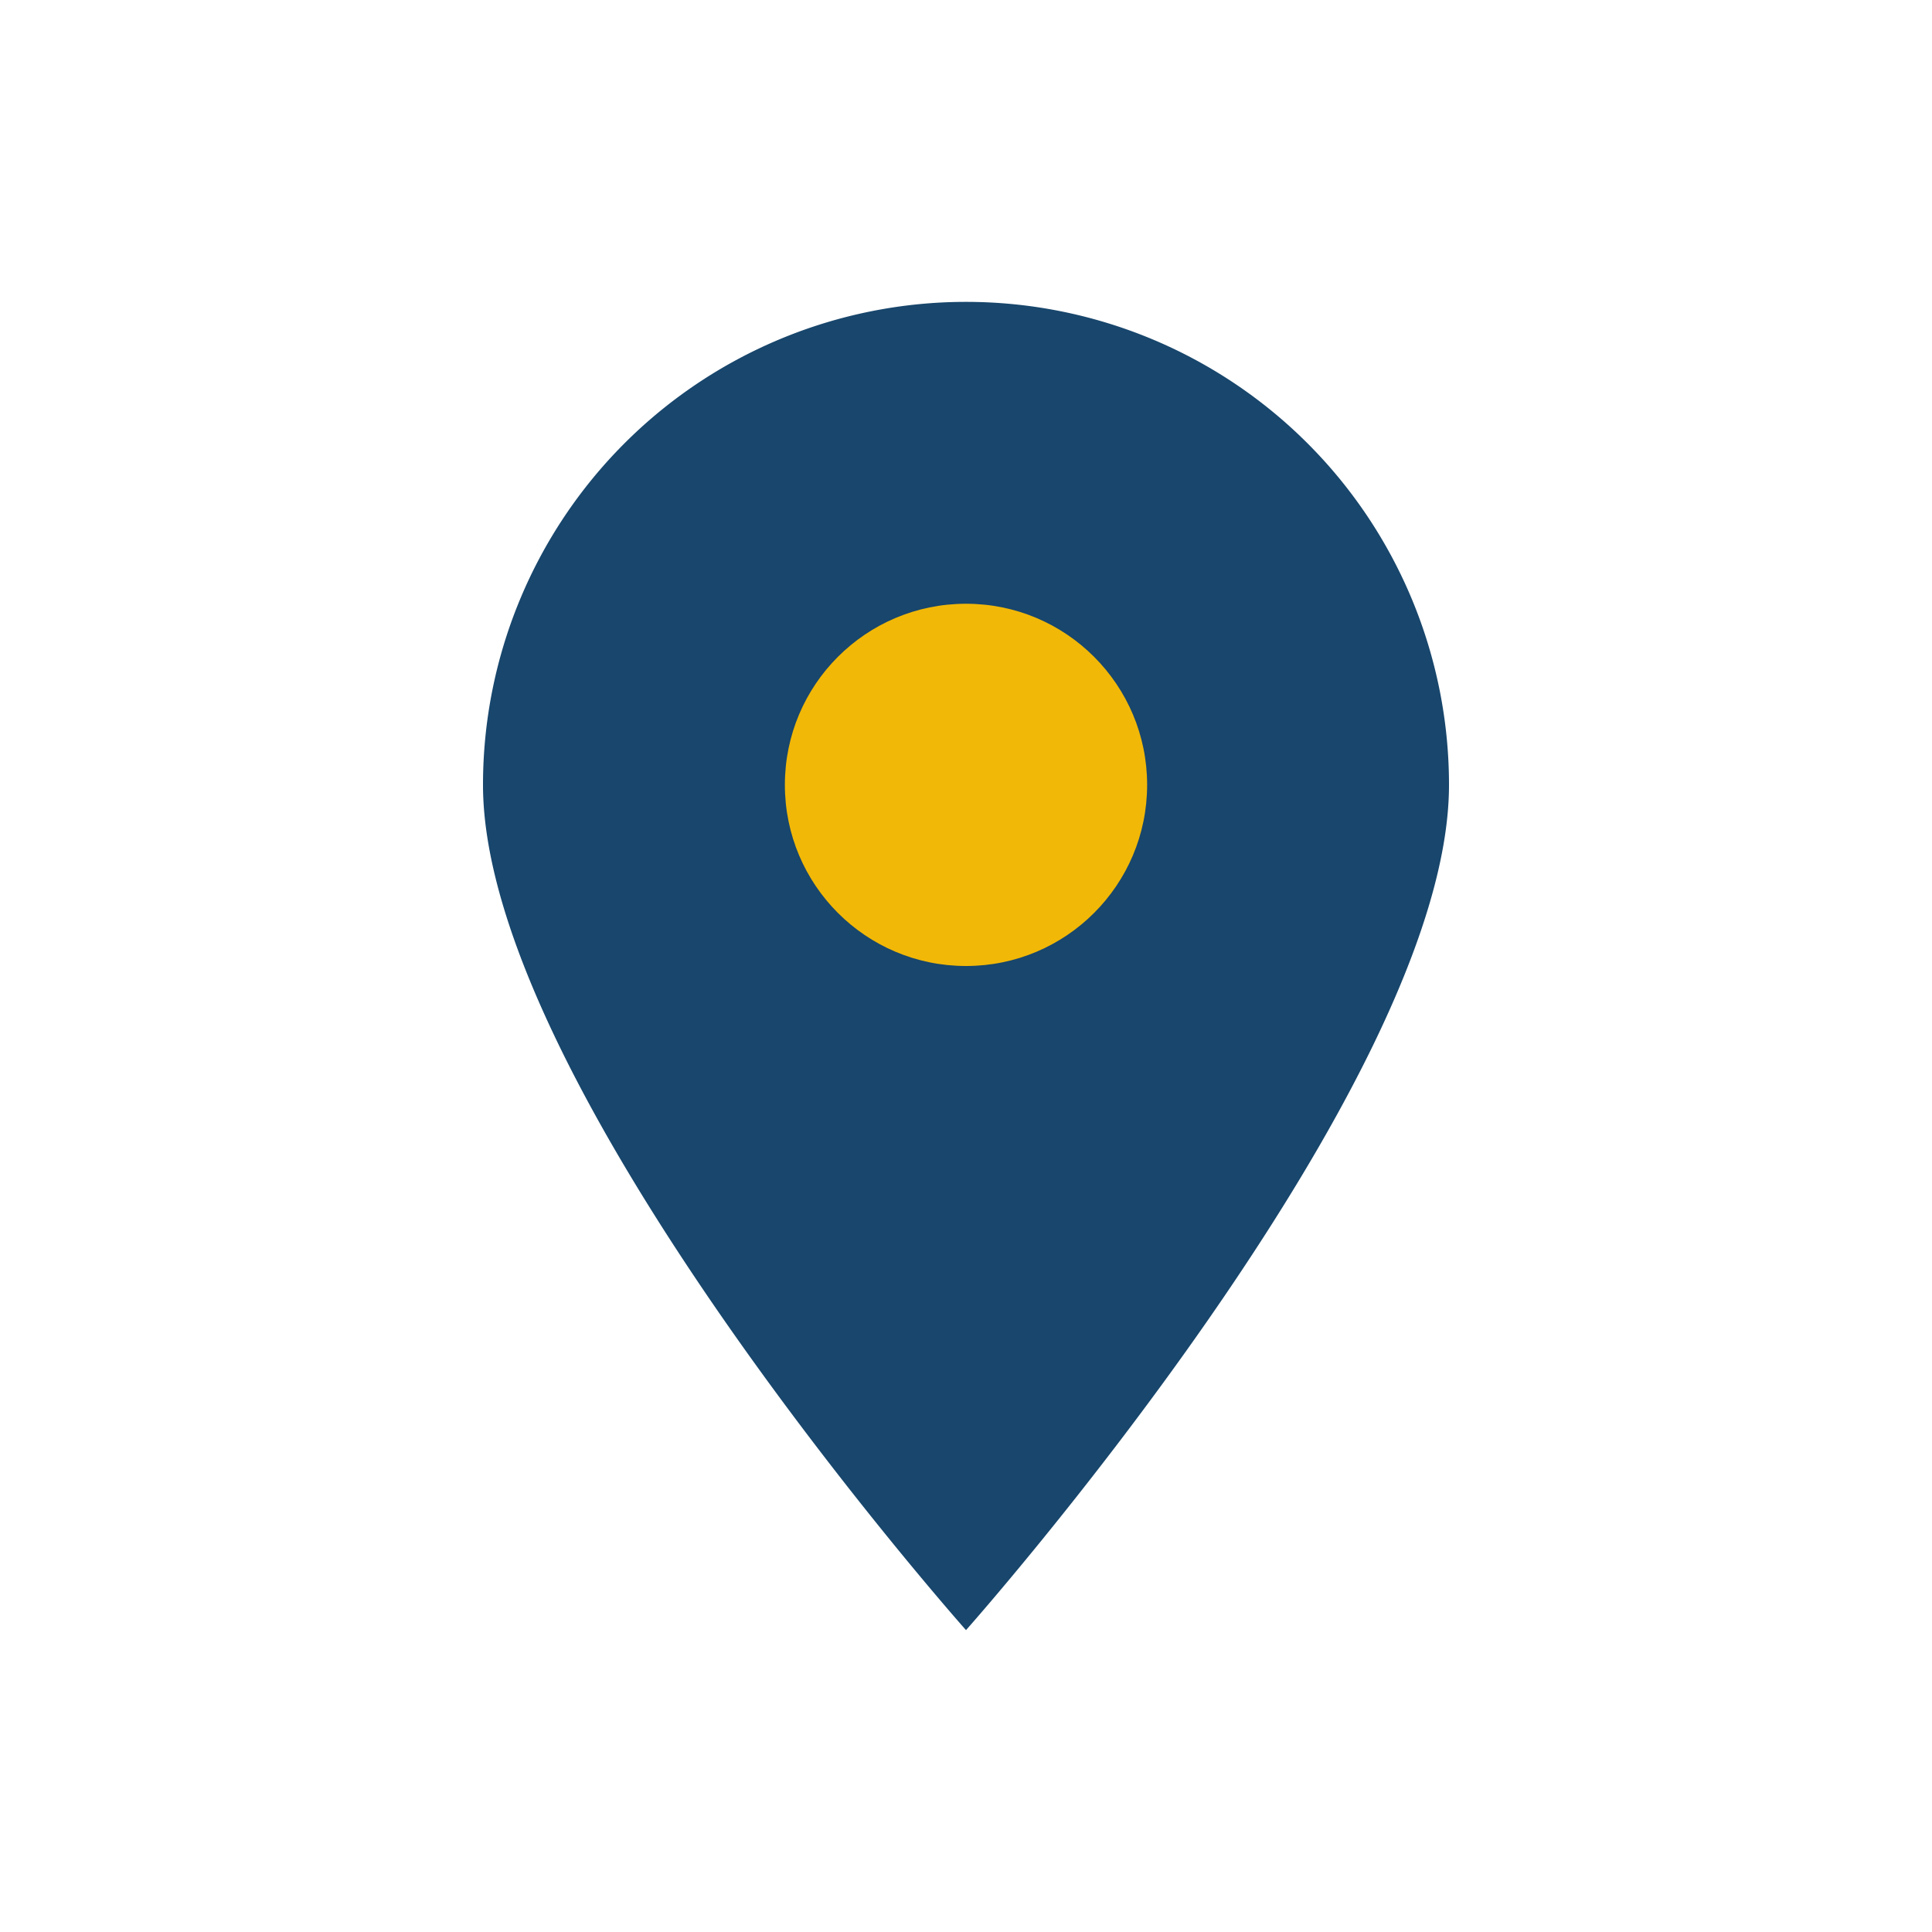
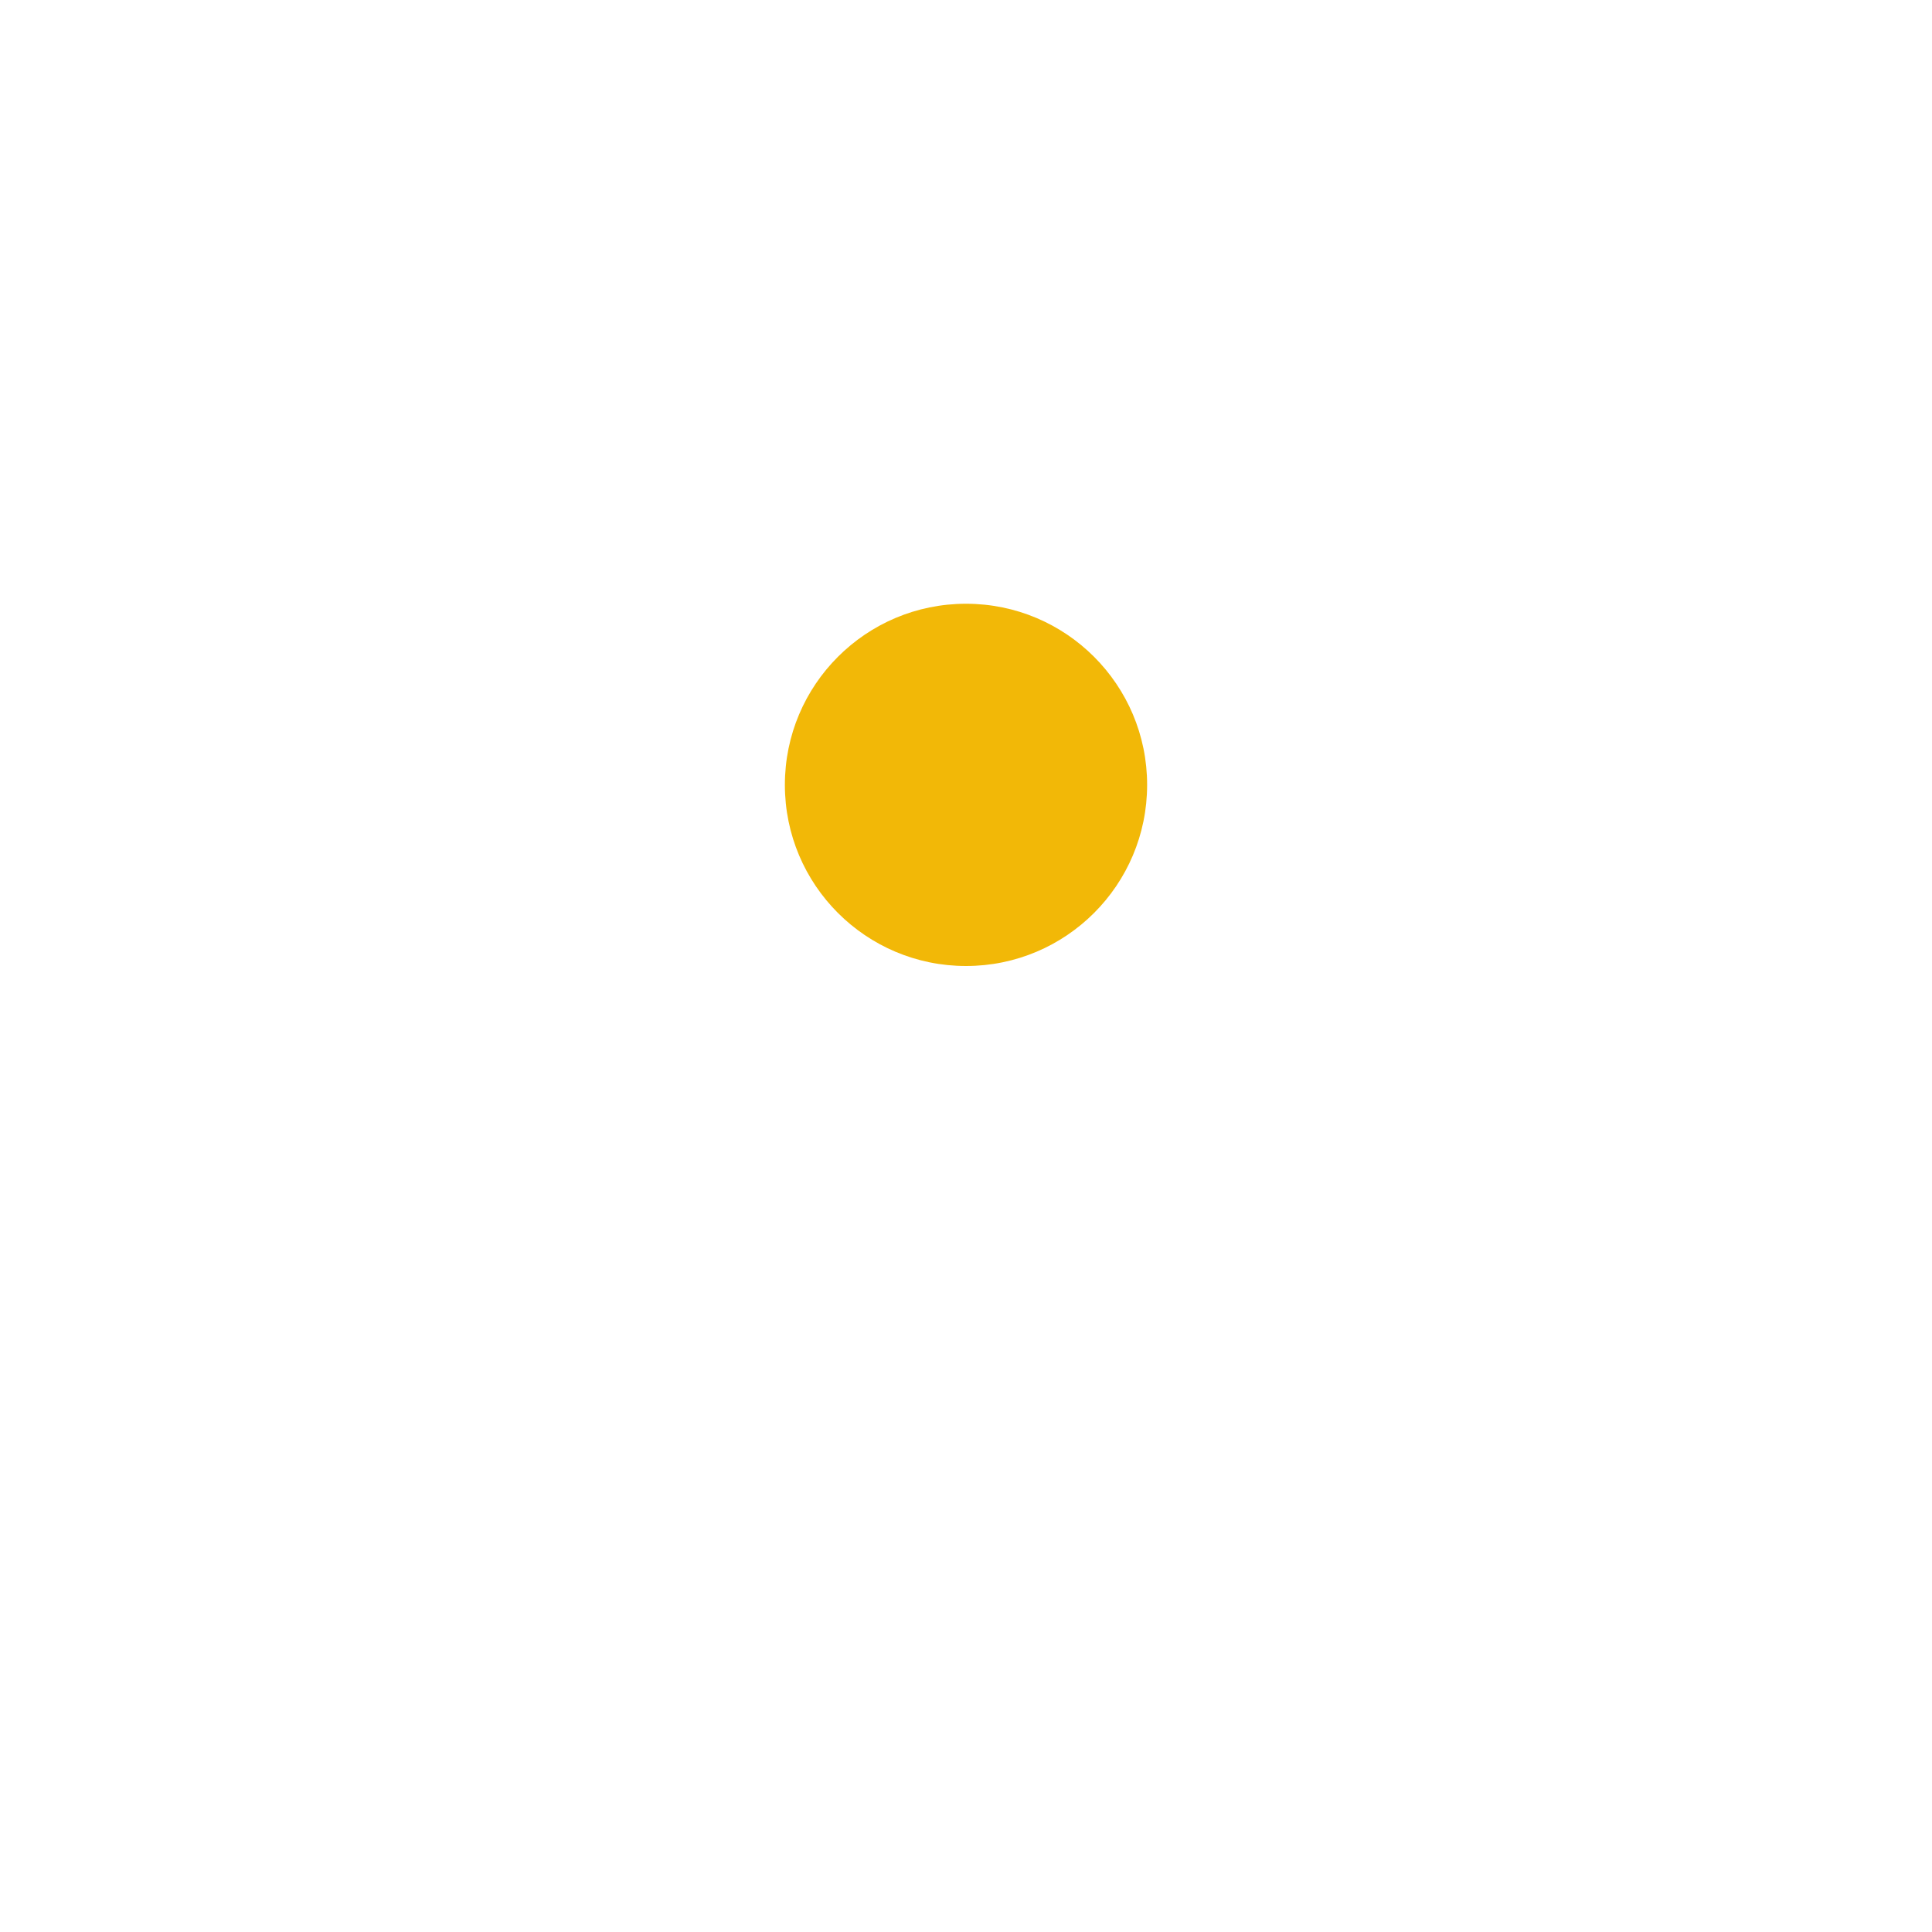
<svg xmlns="http://www.w3.org/2000/svg" width="32" height="32" viewBox="0 0 32 32">
-   <path d="M16 27s-8-9-8-14a8 8 0 1 1 16 0c0 5-8 14-8 14z" fill="#18466C" />
  <circle cx="16" cy="13" r="3" fill="#F2B807" />
</svg>